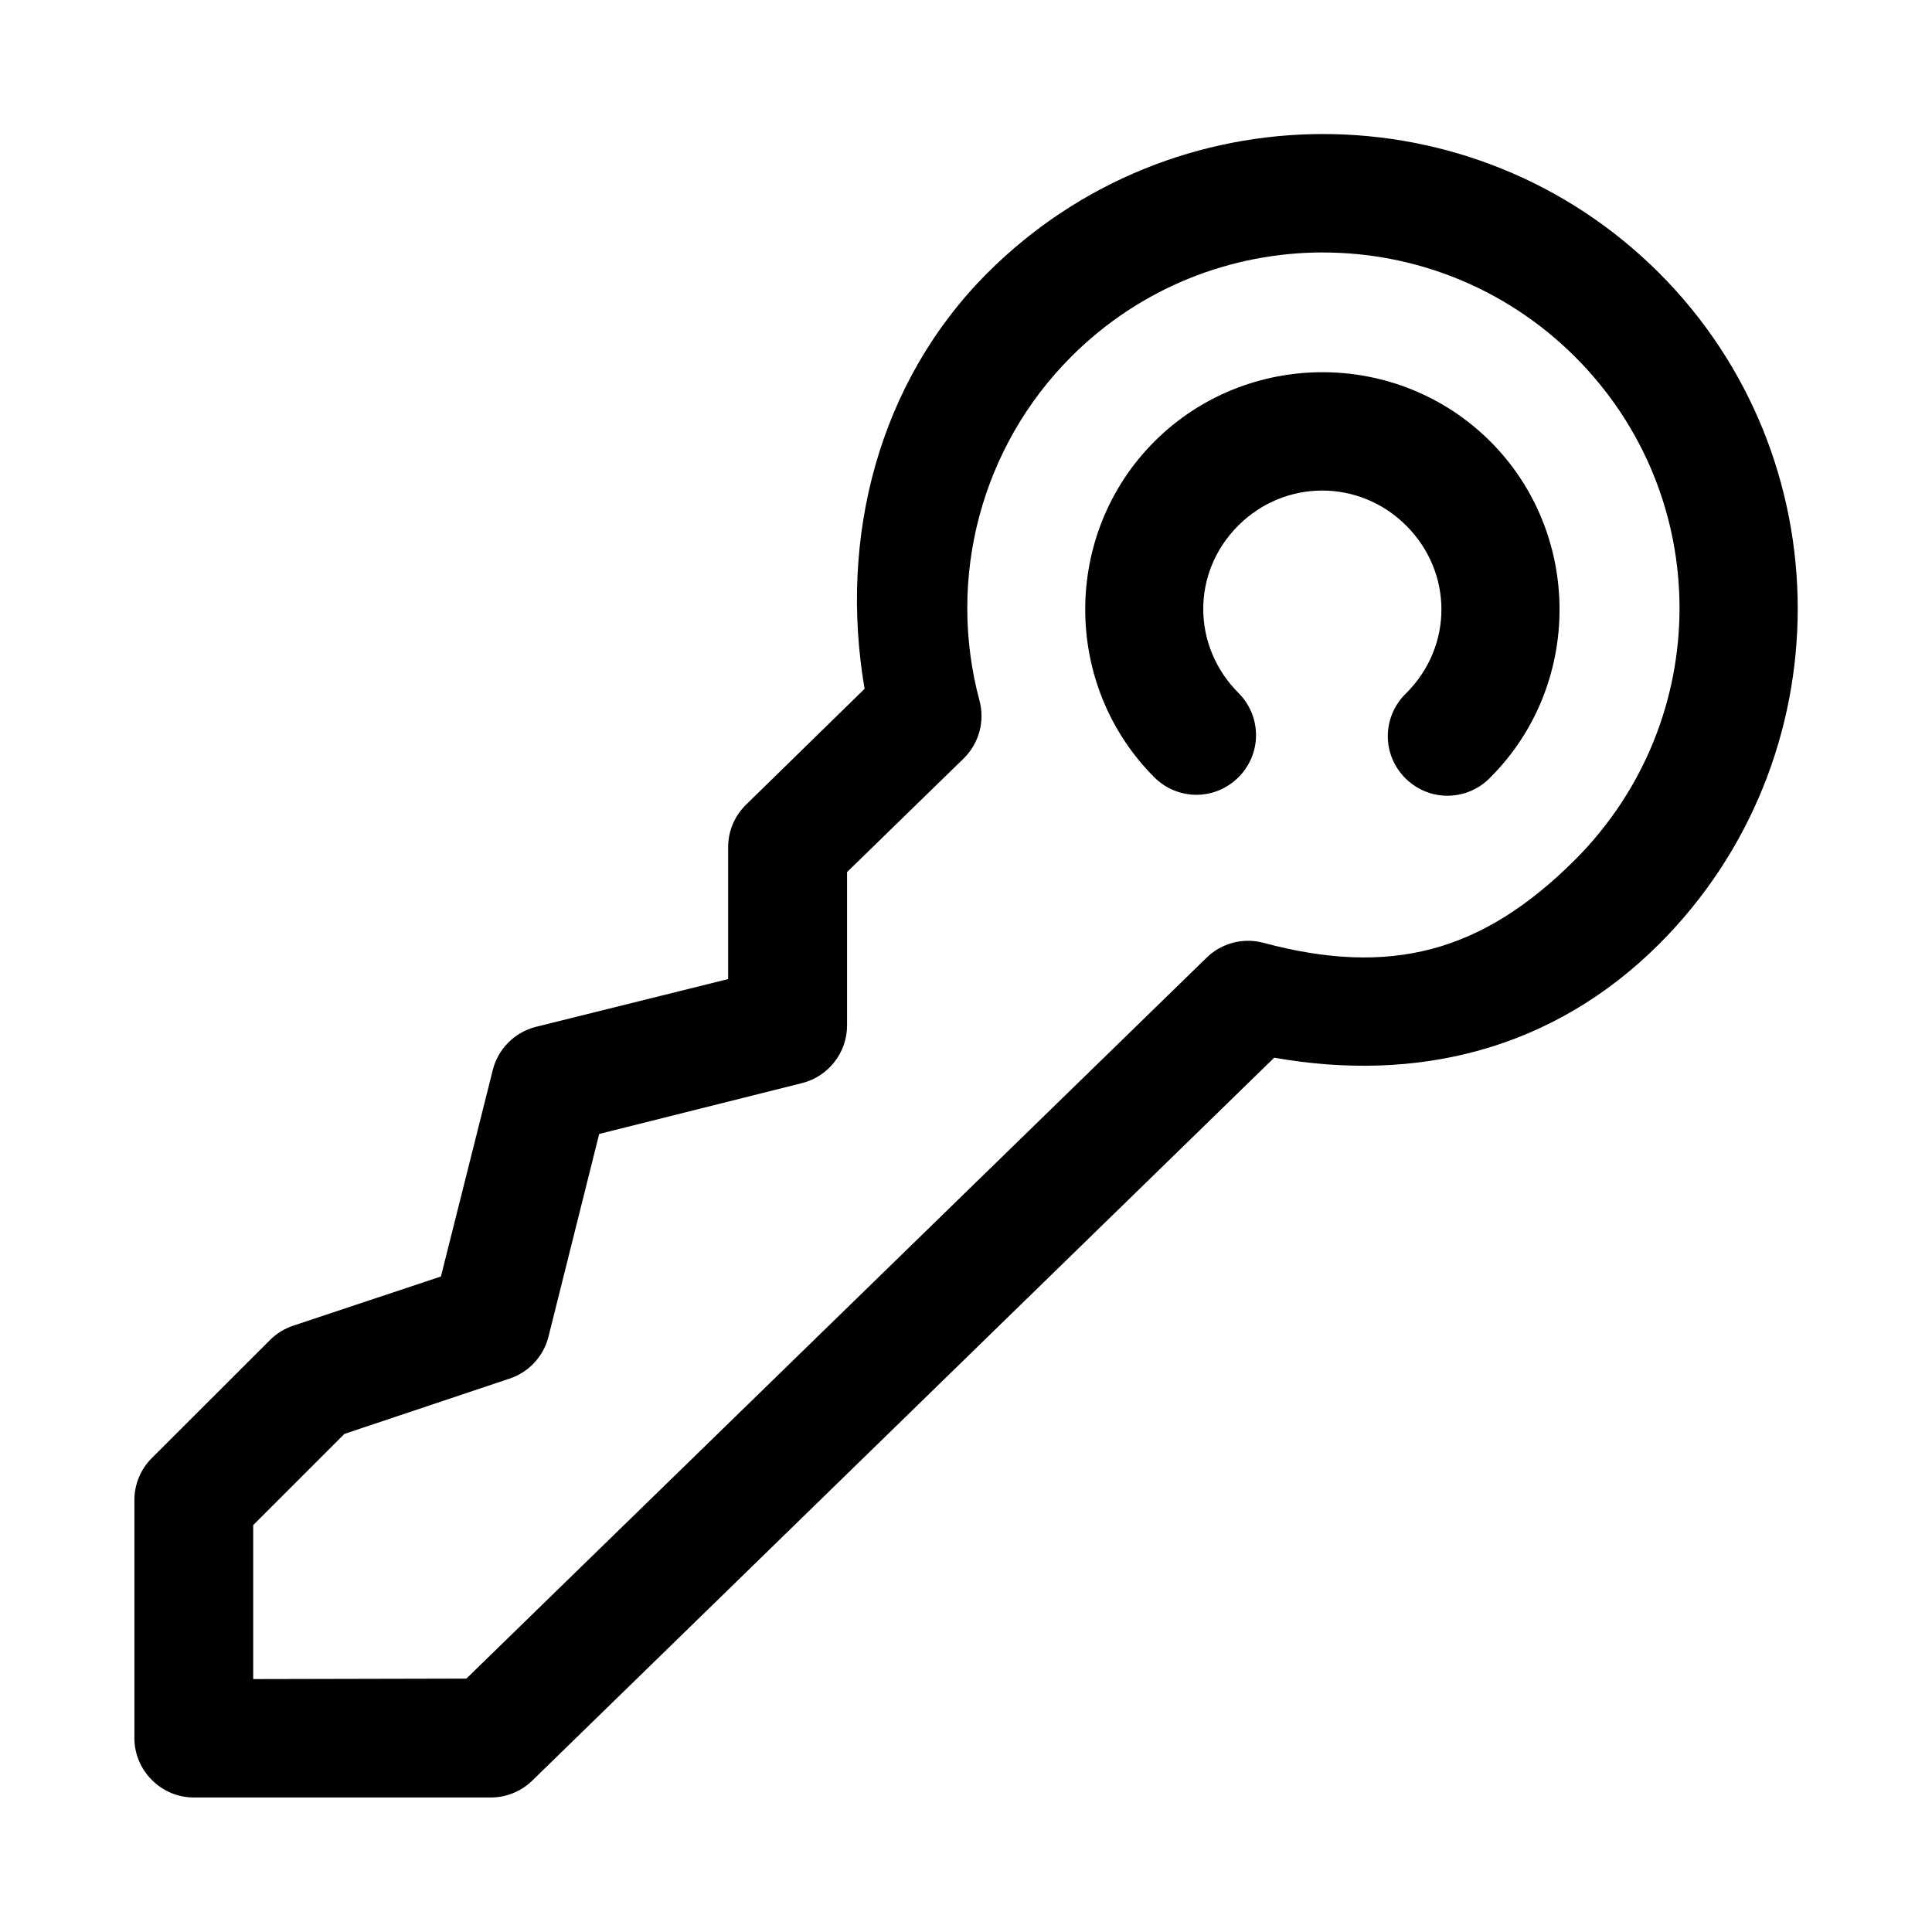
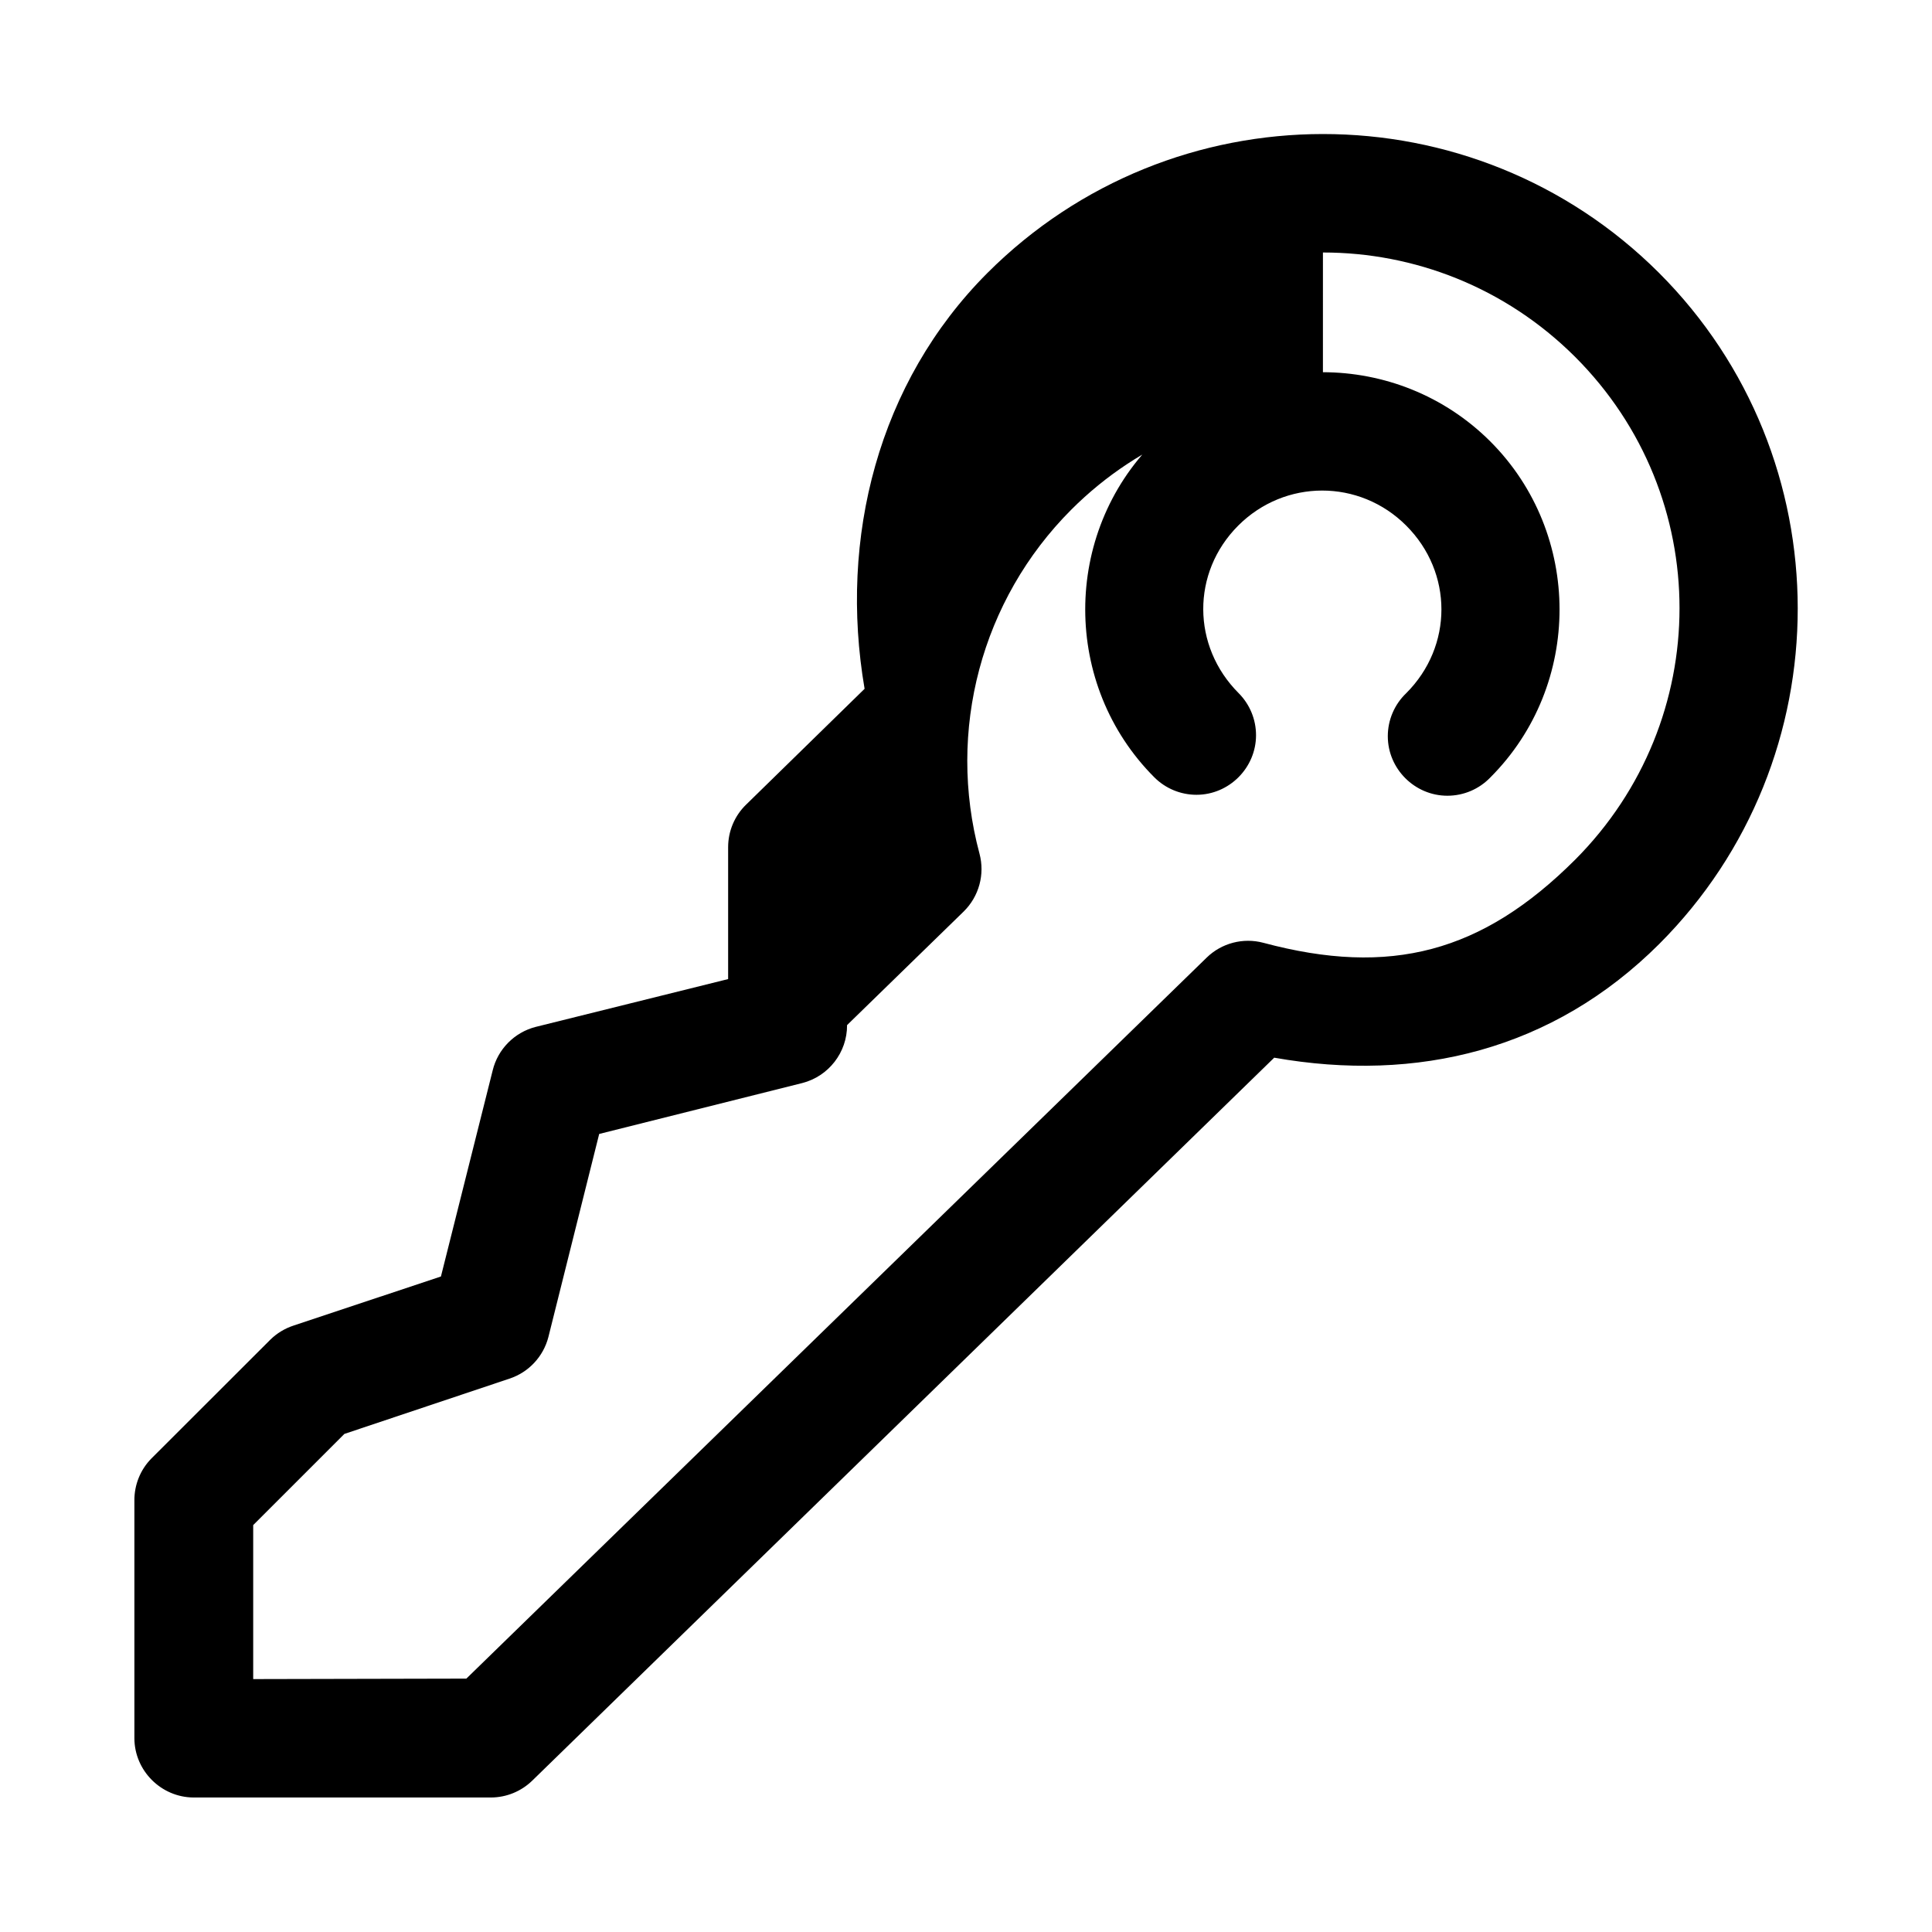
<svg xmlns="http://www.w3.org/2000/svg" fill="#000000" width="800px" height="800px" version="1.1" viewBox="144 144 512 512">
-   <path d="m494.56 179.52c-32.23 0.016-64.41 12.344-88.906 36.84-28.938 29-39.379 70.219-32.527 110.18l-31.395 30.688c-3.055 2.961-4.769 7.035-4.769 11.289v34.949l-51.012 12.676c-5.621 1.449-10.016 5.887-11.383 11.523l-13.715 54.617-39.043 13.004c-2.316 0.758-4.426 2.031-6.156 3.731l-31.52 31.488c-2.93 2.961-4.551 6.992-4.519 11.164v62.992c0.031 8.594 7.086 15.648 15.68 15.695h78.816c4.078-0.016 7.981-1.605 10.91-4.438l196.66-191.62c37.895 6.691 73.871-2.047 102.02-30.121 48.996-48.992 48.949-128.93-0.094-177.91-24.527-24.465-56.789-36.762-89.016-36.746zm0.031 31.395c24.117-0.016 48.285 9.176 66.816 27.645 36.953 36.922 36.871 96.324 0 133.29-24.641 24.578-48.918 31.031-82.625 21.996-5.336-1.418-11.051 0.078-15.004 3.934l-196.19 191.07-56.488 0.125v-40.809l24.168-24.164 43.734-14.645c5.086-1.668 8.992-5.84 10.328-11.035l13.461-53.812 53.816-13.492c6.988-1.781 11.918-8.141 11.871-15.352v-40.559l30.902-30.102c4.062-3.984 5.668-9.855 4.191-15.352-8.723-32.543 0.484-67.258 24.293-91.109 18.465-18.484 42.602-27.629 66.723-27.645zm-0.129 31.723c-16.137 0-32.32 6.156-44.523 18.359-24.465 24.465-24.449 64.582 0 89.031 2.961 2.945 6.961 4.598 11.133 4.598 8.66 0 15.789-7.133 15.789-15.793 0-4.172-1.652-8.172-4.594-11.129-12.441-12.438-12.566-31.961-0.129-44.414 12.359-12.359 32.117-12.406 44.523 0 12.441 12.438 12.441 31.977 0 44.414-3.117 2.973-4.879 7.098-4.879 11.398 0 8.656 7.133 15.773 15.793 15.773 4.297 0 8.406-1.746 11.383-4.848 24.465-24.465 24.434-64.582 0-89.031-12.234-12.219-28.355-18.359-44.496-18.359z" />
+   <path d="m494.56 179.52c-32.23 0.016-64.41 12.344-88.906 36.84-28.938 29-39.379 70.219-32.527 110.18l-31.395 30.688c-3.055 2.961-4.769 7.035-4.769 11.289v34.949l-51.012 12.676c-5.621 1.449-10.016 5.887-11.383 11.523l-13.715 54.617-39.043 13.004c-2.316 0.758-4.426 2.031-6.156 3.731l-31.52 31.488c-2.93 2.961-4.551 6.992-4.519 11.164v62.992c0.031 8.594 7.086 15.648 15.68 15.695h78.816c4.078-0.016 7.981-1.605 10.91-4.438l196.66-191.62c37.895 6.691 73.871-2.047 102.02-30.121 48.996-48.992 48.949-128.93-0.094-177.91-24.527-24.465-56.789-36.762-89.016-36.746zm0.031 31.395c24.117-0.016 48.285 9.176 66.816 27.645 36.953 36.922 36.871 96.324 0 133.29-24.641 24.578-48.918 31.031-82.625 21.996-5.336-1.418-11.051 0.078-15.004 3.934l-196.19 191.07-56.488 0.125v-40.809l24.168-24.164 43.734-14.645c5.086-1.668 8.992-5.84 10.328-11.035l13.461-53.812 53.816-13.492c6.988-1.781 11.918-8.141 11.871-15.352l30.902-30.102c4.062-3.984 5.668-9.855 4.191-15.352-8.723-32.543 0.484-67.258 24.293-91.109 18.465-18.484 42.602-27.629 66.723-27.645zm-0.129 31.723c-16.137 0-32.32 6.156-44.523 18.359-24.465 24.465-24.449 64.582 0 89.031 2.961 2.945 6.961 4.598 11.133 4.598 8.66 0 15.789-7.133 15.789-15.793 0-4.172-1.652-8.172-4.594-11.129-12.441-12.438-12.566-31.961-0.129-44.414 12.359-12.359 32.117-12.406 44.523 0 12.441 12.438 12.441 31.977 0 44.414-3.117 2.973-4.879 7.098-4.879 11.398 0 8.656 7.133 15.773 15.793 15.773 4.297 0 8.406-1.746 11.383-4.848 24.465-24.465 24.434-64.582 0-89.031-12.234-12.219-28.355-18.359-44.496-18.359z" />
</svg>